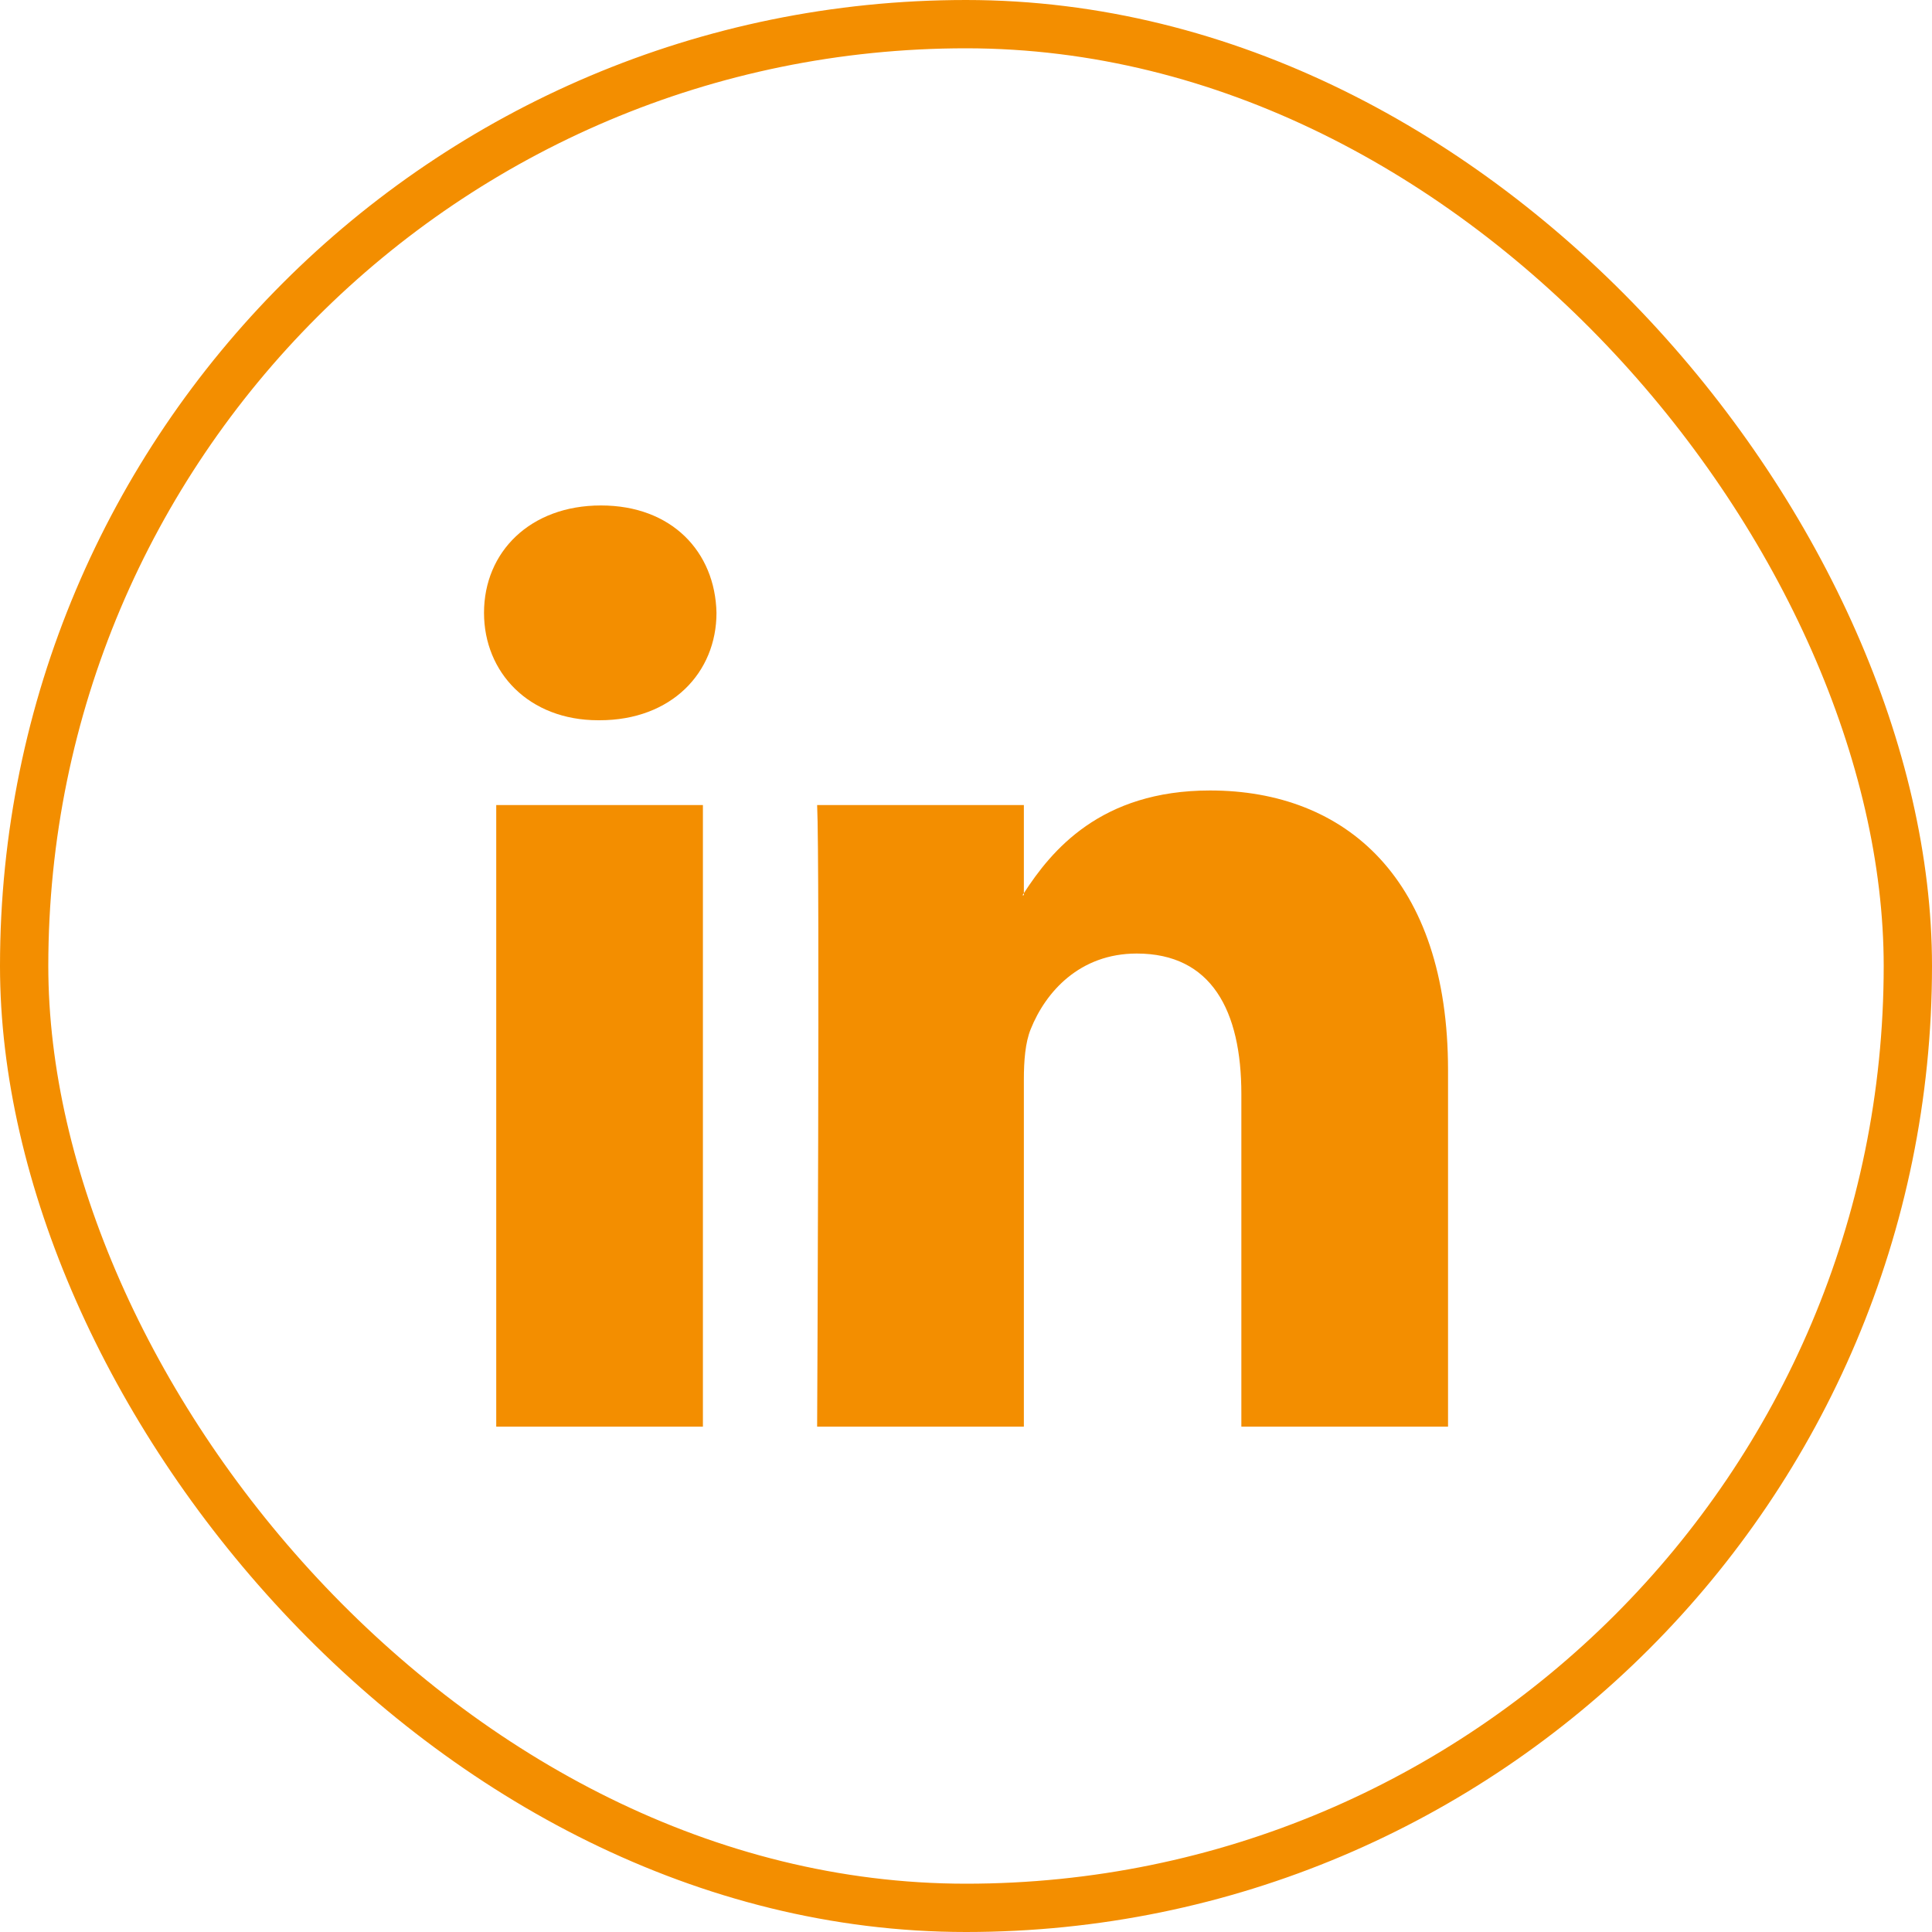
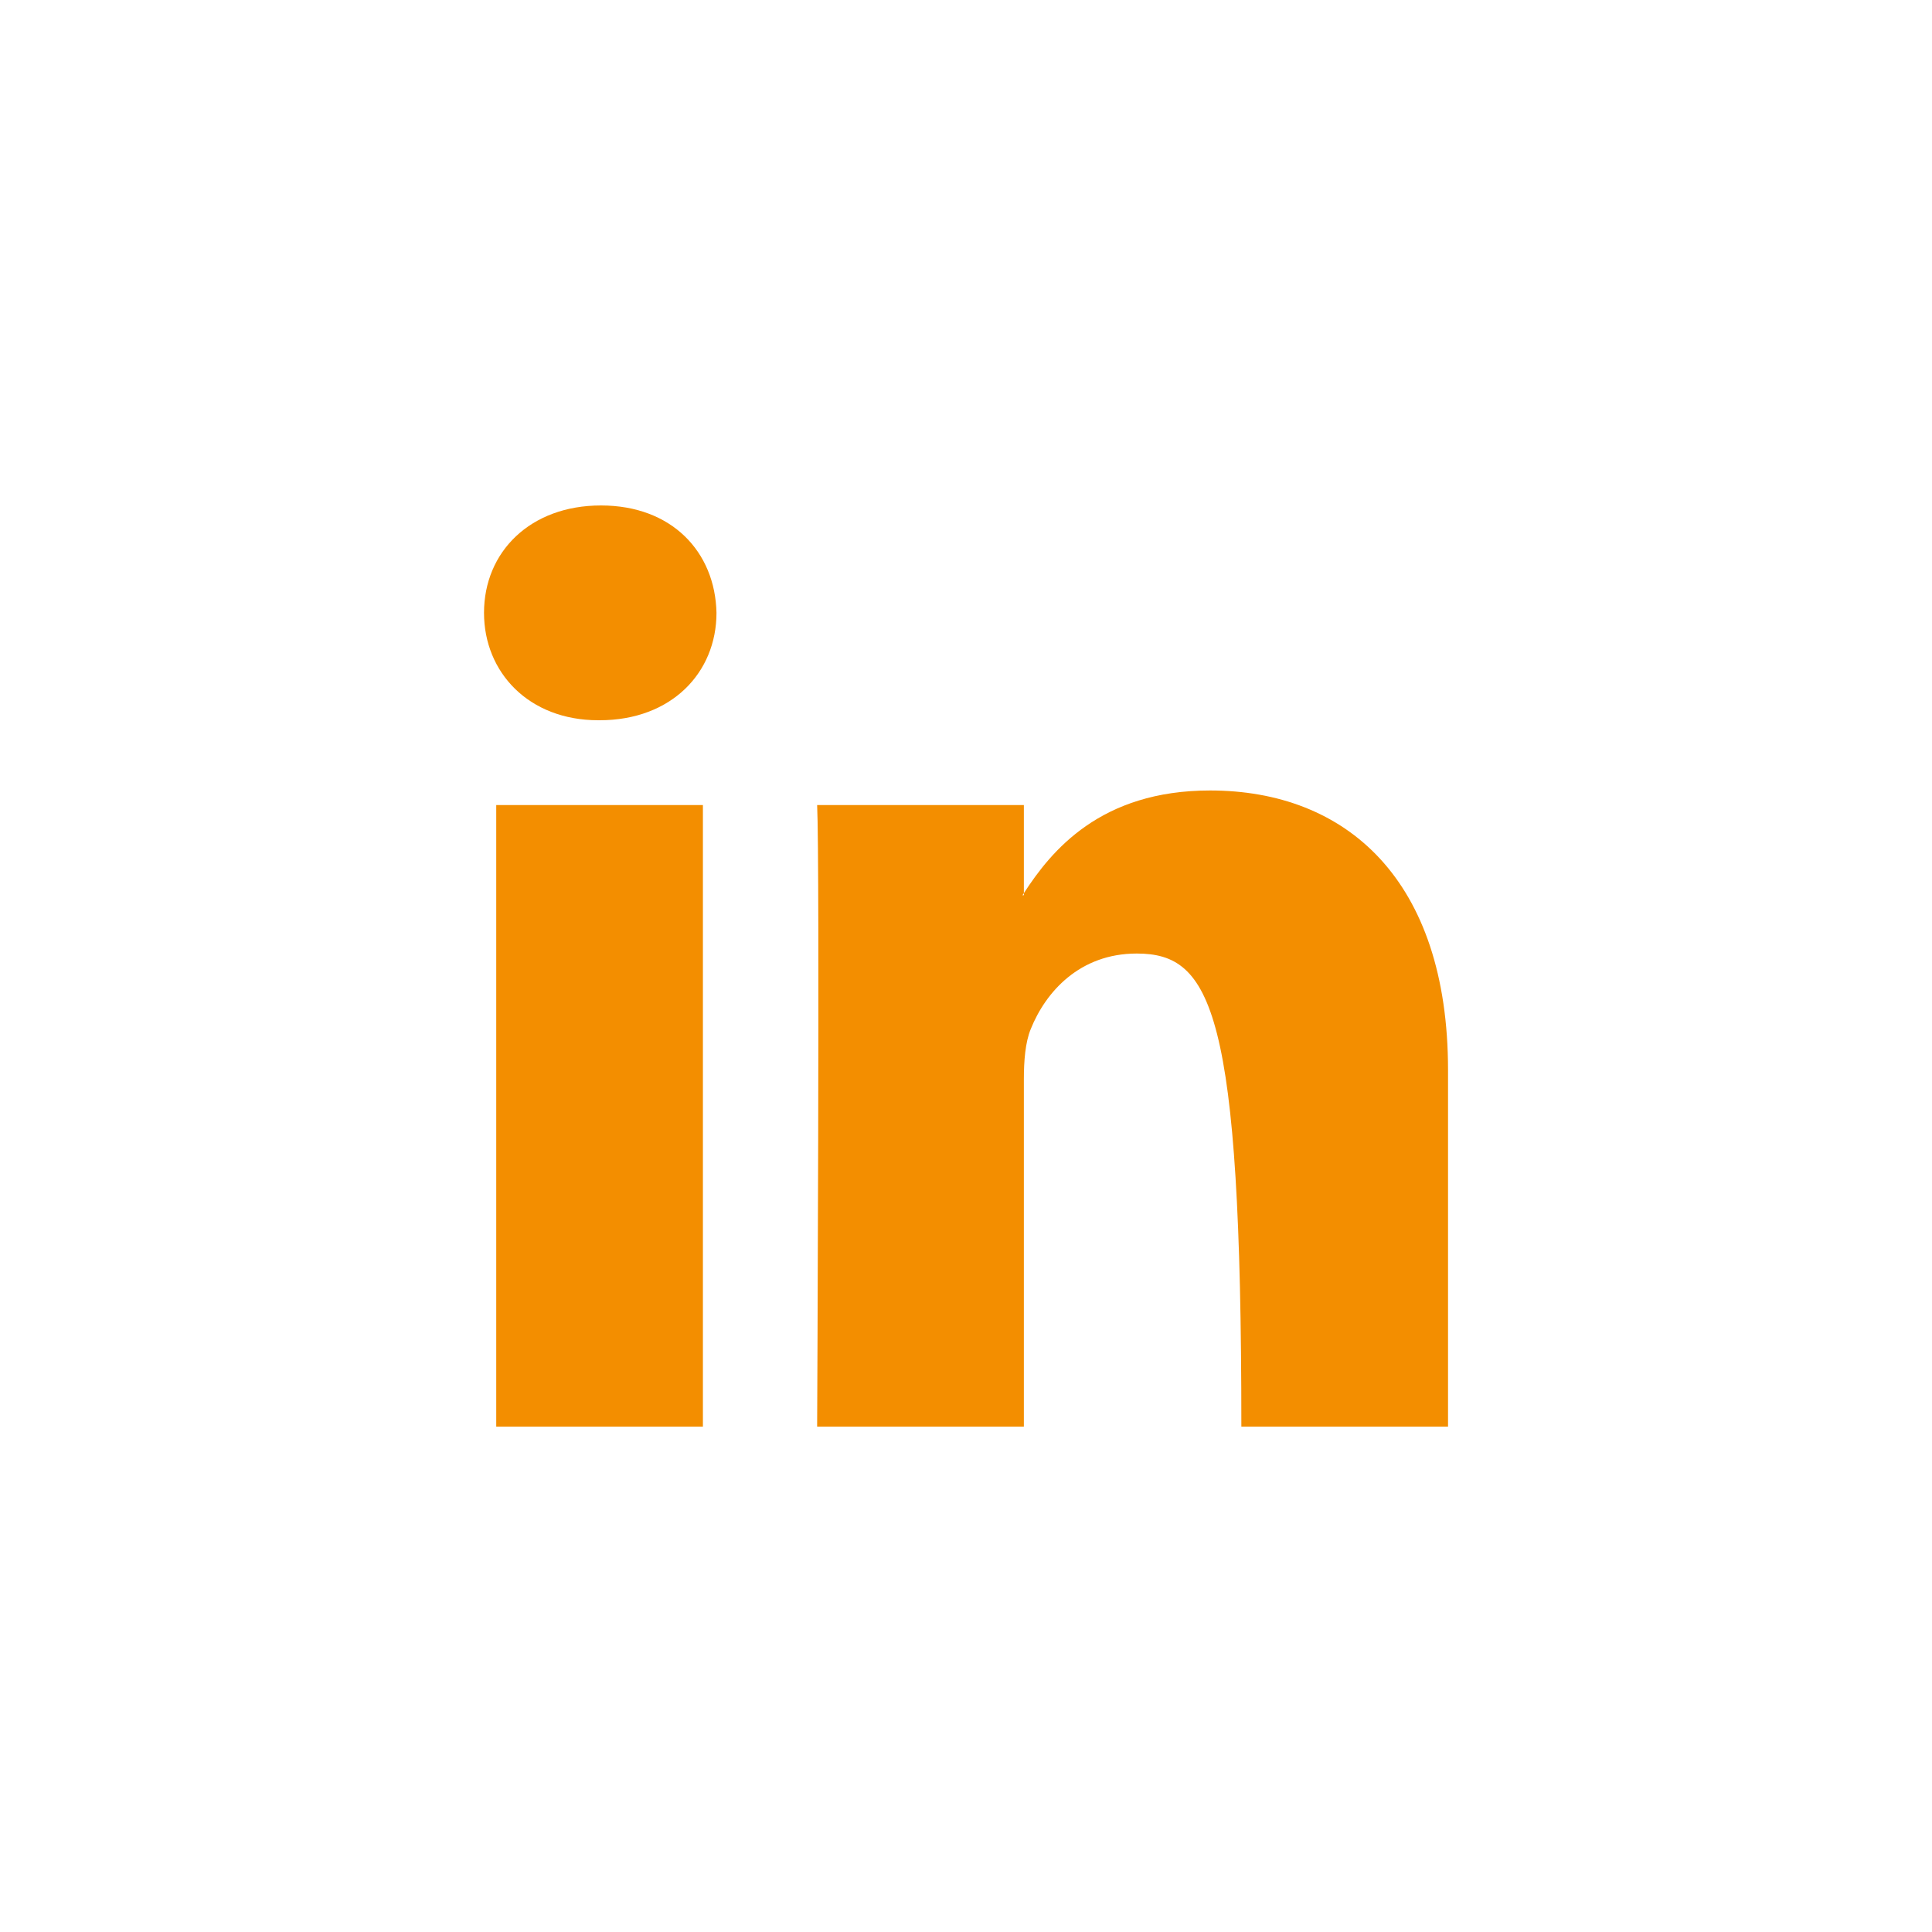
<svg xmlns="http://www.w3.org/2000/svg" width="40" height="40" viewBox="0 0 40 40" fill="none">
-   <rect x="0.5" y="0.5" width="39" height="39" rx="19.5" stroke="#F38E00" />
-   <path d="M29.98 22.158V29.537H25.701V22.652C25.701 20.922 25.082 19.742 23.535 19.742C22.352 19.742 21.648 20.538 21.34 21.307C21.227 21.582 21.198 21.965 21.198 22.35V29.537H16.918C16.918 29.537 16.976 17.877 16.918 16.668H21.198V18.492L21.169 18.534H21.198V18.492C21.765 17.617 22.78 16.366 25.053 16.366C27.869 16.366 29.98 18.206 29.98 22.158ZM12.441 10.465C10.979 10.465 10.021 11.425 10.021 12.688C10.021 13.923 10.95 14.912 12.386 14.912H12.414C13.906 14.912 14.834 13.923 14.834 12.688C14.807 11.425 13.908 10.465 12.443 10.465H12.441ZM10.274 29.537H14.553V16.668H10.274V29.537Z" fill="#F38E00" />
+   <path d="M29.98 22.158V29.537H25.701C25.701 20.922 25.082 19.742 23.535 19.742C22.352 19.742 21.648 20.538 21.34 21.307C21.227 21.582 21.198 21.965 21.198 22.35V29.537H16.918C16.918 29.537 16.976 17.877 16.918 16.668H21.198V18.492L21.169 18.534H21.198V18.492C21.765 17.617 22.78 16.366 25.053 16.366C27.869 16.366 29.98 18.206 29.98 22.158ZM12.441 10.465C10.979 10.465 10.021 11.425 10.021 12.688C10.021 13.923 10.95 14.912 12.386 14.912H12.414C13.906 14.912 14.834 13.923 14.834 12.688C14.807 11.425 13.908 10.465 12.443 10.465H12.441ZM10.274 29.537H14.553V16.668H10.274V29.537Z" fill="#F38E00" />
</svg>